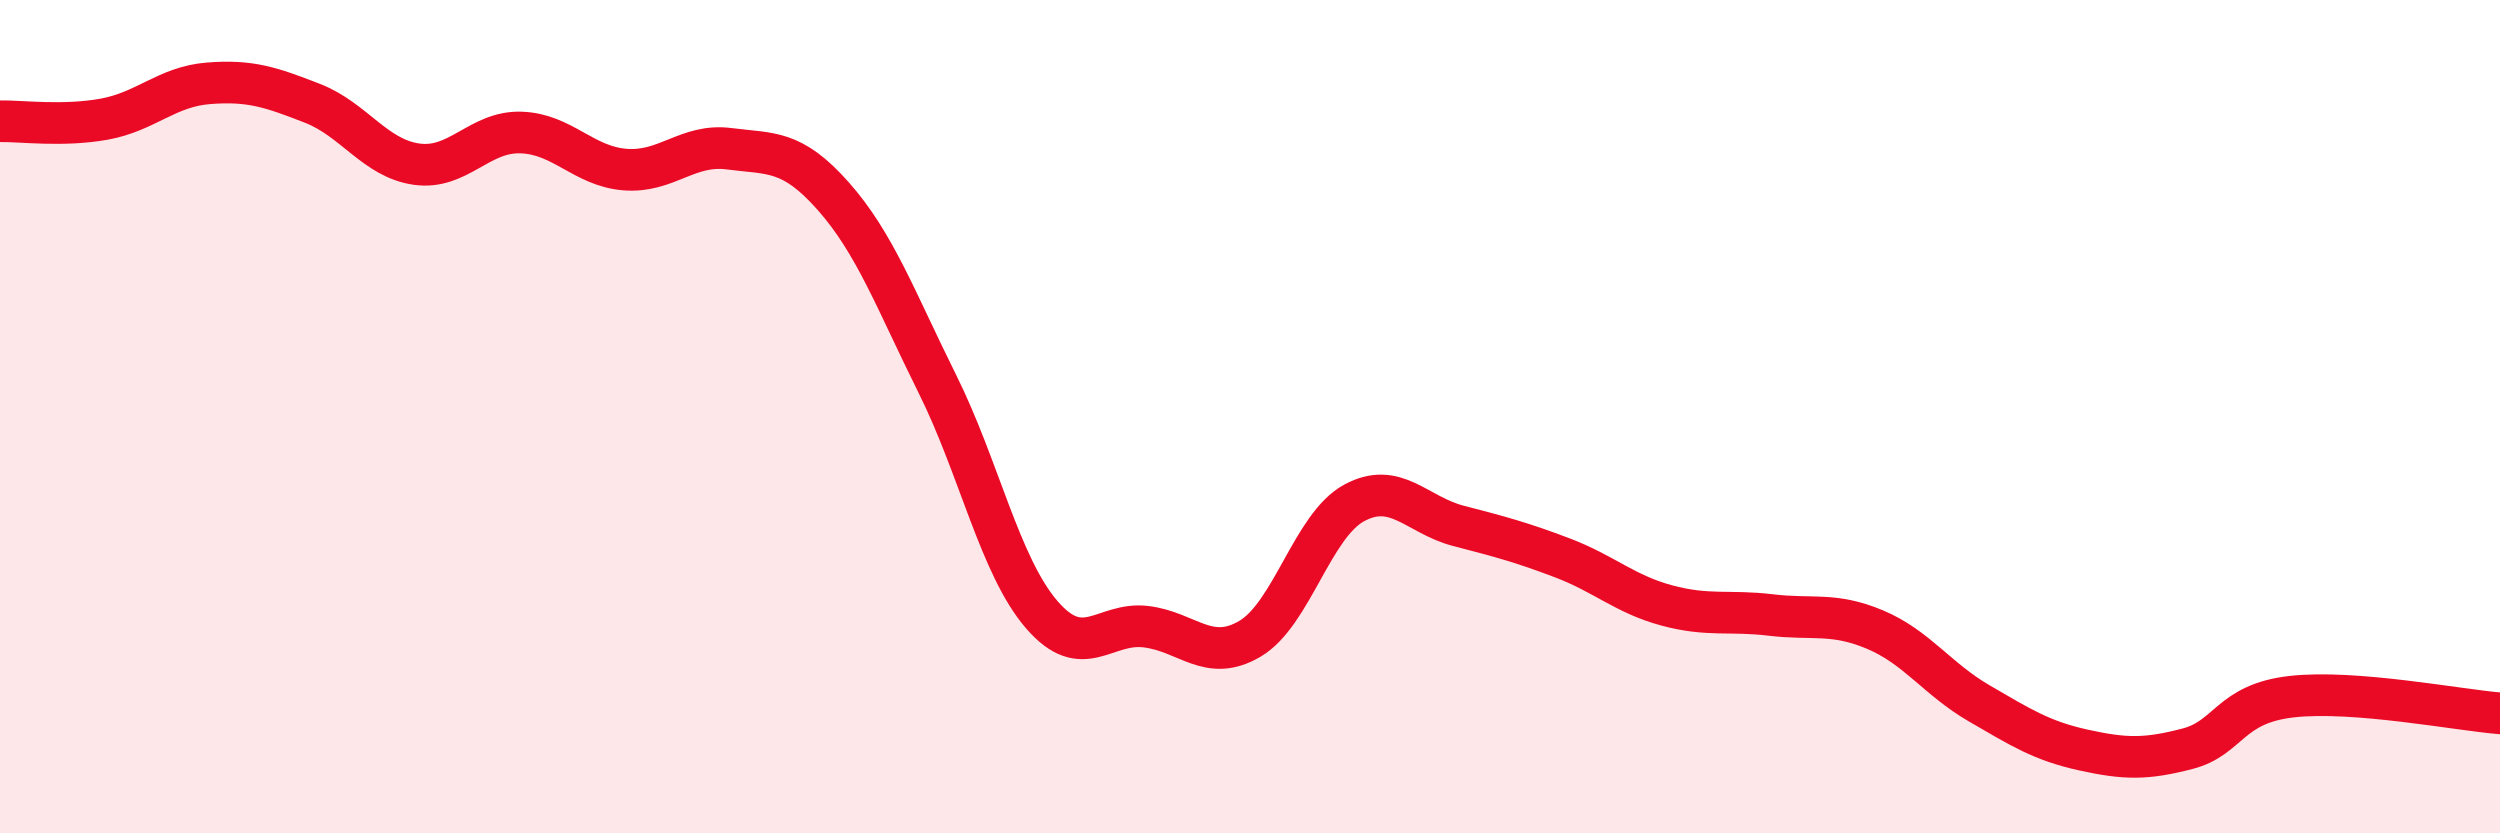
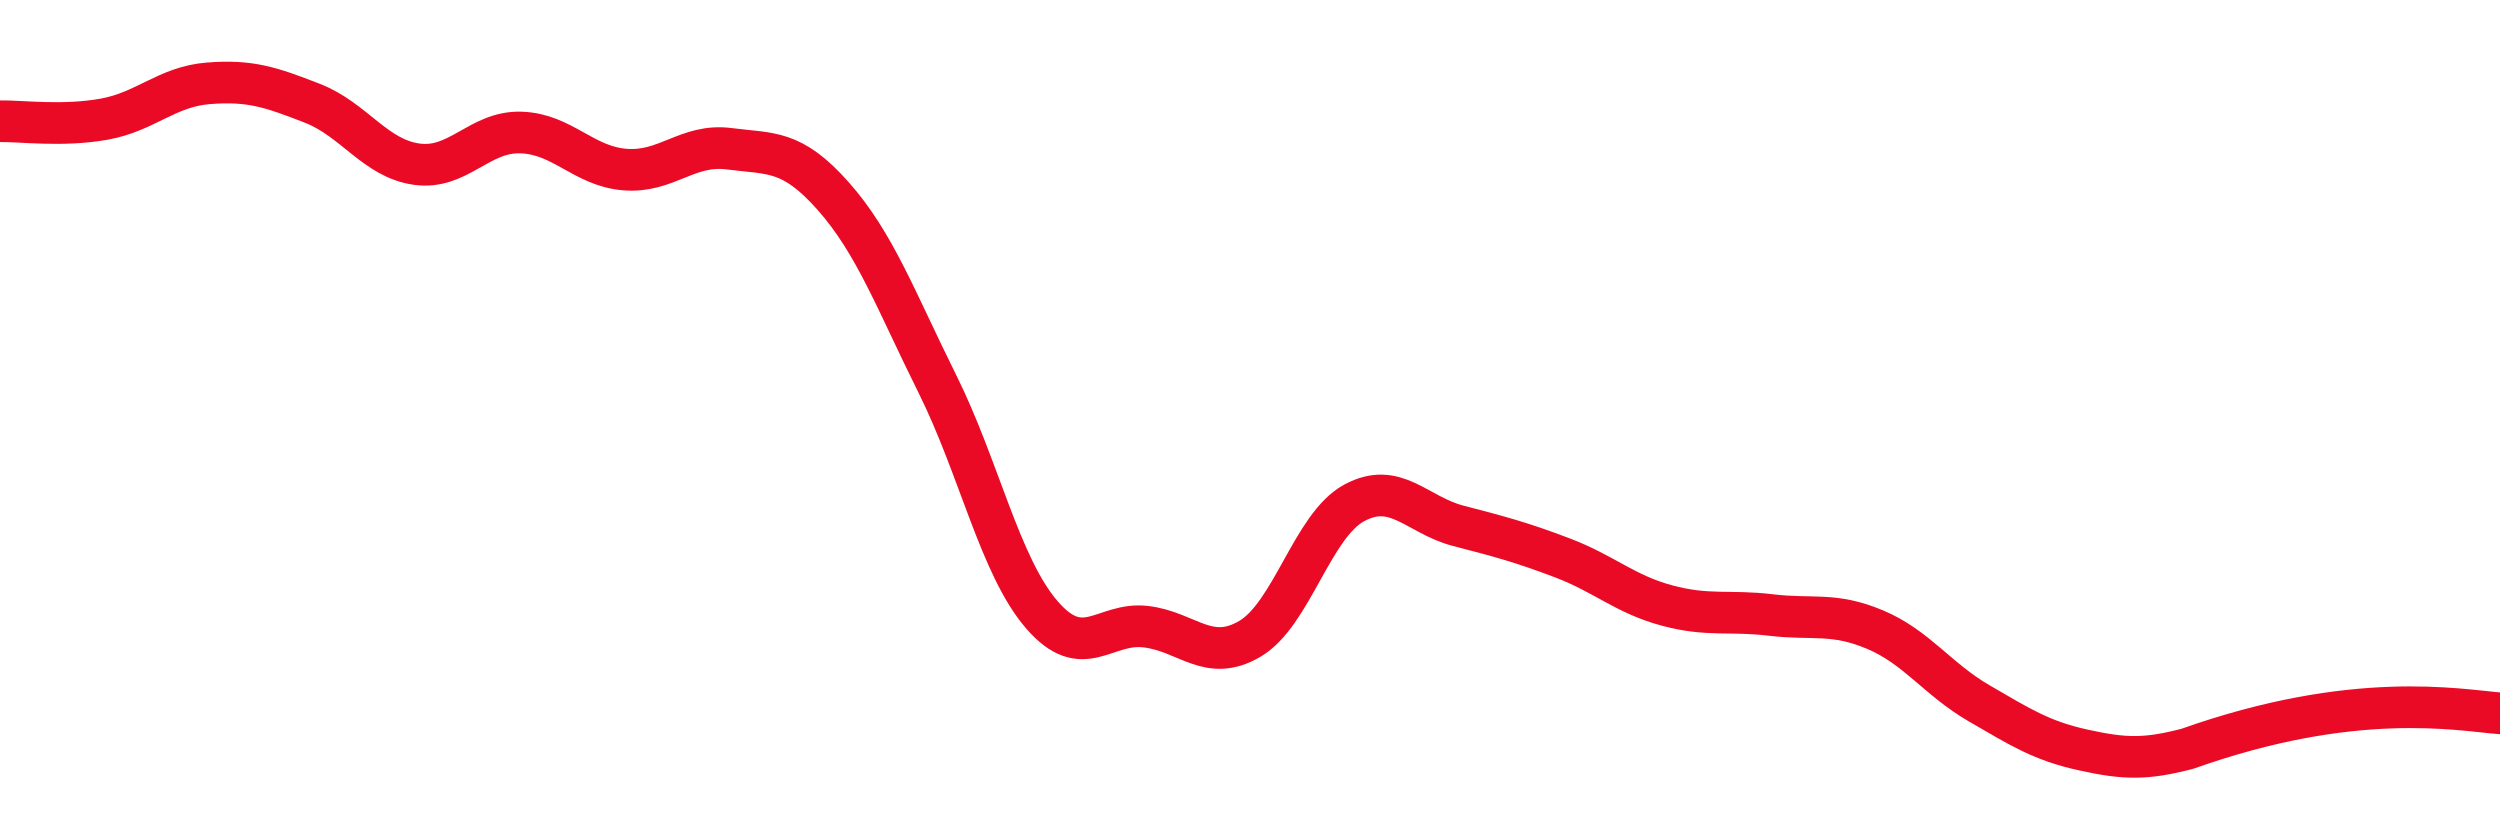
<svg xmlns="http://www.w3.org/2000/svg" width="60" height="20" viewBox="0 0 60 20">
-   <path d="M 0,2.91 C 0.5,2.9 1.5,3.04 2.5,2.86 C 3.5,2.68 4,2.08 5,2 C 6,1.92 6.5,2.09 7.5,2.48 C 8.5,2.87 9,3.8 10,3.94 C 11,4.08 11.5,3.15 12.5,3.18 C 13.5,3.21 14,3.99 15,4.07 C 16,4.15 16.5,3.44 17.5,3.57 C 18.5,3.7 19,3.58 20,4.71 C 21,5.84 21.5,7.21 22.5,9.22 C 23.5,11.23 24,13.59 25,14.75 C 26,15.91 26.5,14.92 27.5,15.04 C 28.5,15.16 29,15.92 30,15.33 C 31,14.74 31.5,12.61 32.5,12.07 C 33.5,11.53 34,12.36 35,12.62 C 36,12.88 36.5,13.01 37.5,13.39 C 38.5,13.77 39,14.26 40,14.53 C 41,14.8 41.5,14.64 42.5,14.76 C 43.5,14.88 44,14.69 45,15.11 C 46,15.53 46.5,16.3 47.5,16.88 C 48.5,17.46 49,17.78 50,18 C 51,18.22 51.5,18.23 52.5,17.97 C 53.5,17.71 53.5,16.89 55,16.72 C 56.5,16.55 59,17.04 60,17.12L60 20L0 20Z" fill="#EB0A25" opacity="0.1" stroke-linecap="round" stroke-linejoin="round" />
-   <path d="M 0,2.91 C 0.5,2.9 1.5,3.04 2.5,2.86 C 3.5,2.68 4,2.08 5,2 C 6,1.92 6.5,2.09 7.5,2.48 C 8.5,2.87 9,3.8 10,3.94 C 11,4.08 11.5,3.15 12.5,3.18 C 13.5,3.21 14,3.99 15,4.07 C 16,4.15 16.5,3.44 17.5,3.57 C 18.5,3.7 19,3.58 20,4.71 C 21,5.84 21.5,7.21 22.5,9.22 C 23.5,11.23 24,13.59 25,14.75 C 26,15.91 26.5,14.92 27.5,15.04 C 28.5,15.16 29,15.92 30,15.33 C 31,14.74 31.5,12.61 32.5,12.07 C 33.5,11.53 34,12.36 35,12.62 C 36,12.88 36.5,13.01 37.5,13.39 C 38.5,13.77 39,14.26 40,14.53 C 41,14.8 41.5,14.64 42.5,14.76 C 43.5,14.88 44,14.69 45,15.11 C 46,15.53 46.5,16.3 47.5,16.88 C 48.5,17.46 49,17.78 50,18 C 51,18.22 51.5,18.23 52.5,17.97 C 53.5,17.71 53.5,16.89 55,16.72 C 56.5,16.55 59,17.04 60,17.12" stroke="#EB0A25" stroke-width="1" fill="none" stroke-linecap="round" stroke-linejoin="round" />
+   <path d="M 0,2.91 C 0.5,2.9 1.5,3.04 2.5,2.86 C 3.5,2.68 4,2.08 5,2 C 6,1.92 6.5,2.09 7.5,2.48 C 8.5,2.87 9,3.8 10,3.94 C 11,4.08 11.5,3.15 12.5,3.18 C 13.5,3.21 14,3.99 15,4.07 C 16,4.15 16.5,3.44 17.5,3.57 C 18.5,3.7 19,3.58 20,4.71 C 21,5.84 21.5,7.21 22.5,9.22 C 23.5,11.23 24,13.59 25,14.75 C 26,15.91 26.5,14.92 27.5,15.04 C 28.5,15.16 29,15.92 30,15.33 C 31,14.74 31.5,12.61 32.5,12.07 C 33.5,11.53 34,12.36 35,12.62 C 36,12.88 36.5,13.01 37.5,13.39 C 38.5,13.77 39,14.26 40,14.53 C 41,14.8 41.5,14.64 42.5,14.76 C 43.5,14.88 44,14.69 45,15.11 C 46,15.53 46.5,16.3 47.5,16.88 C 48.5,17.46 49,17.78 50,18 C 51,18.22 51.5,18.23 52.5,17.97 C 56.5,16.55 59,17.04 60,17.12" stroke="#EB0A25" stroke-width="1" fill="none" stroke-linecap="round" stroke-linejoin="round" />
</svg>